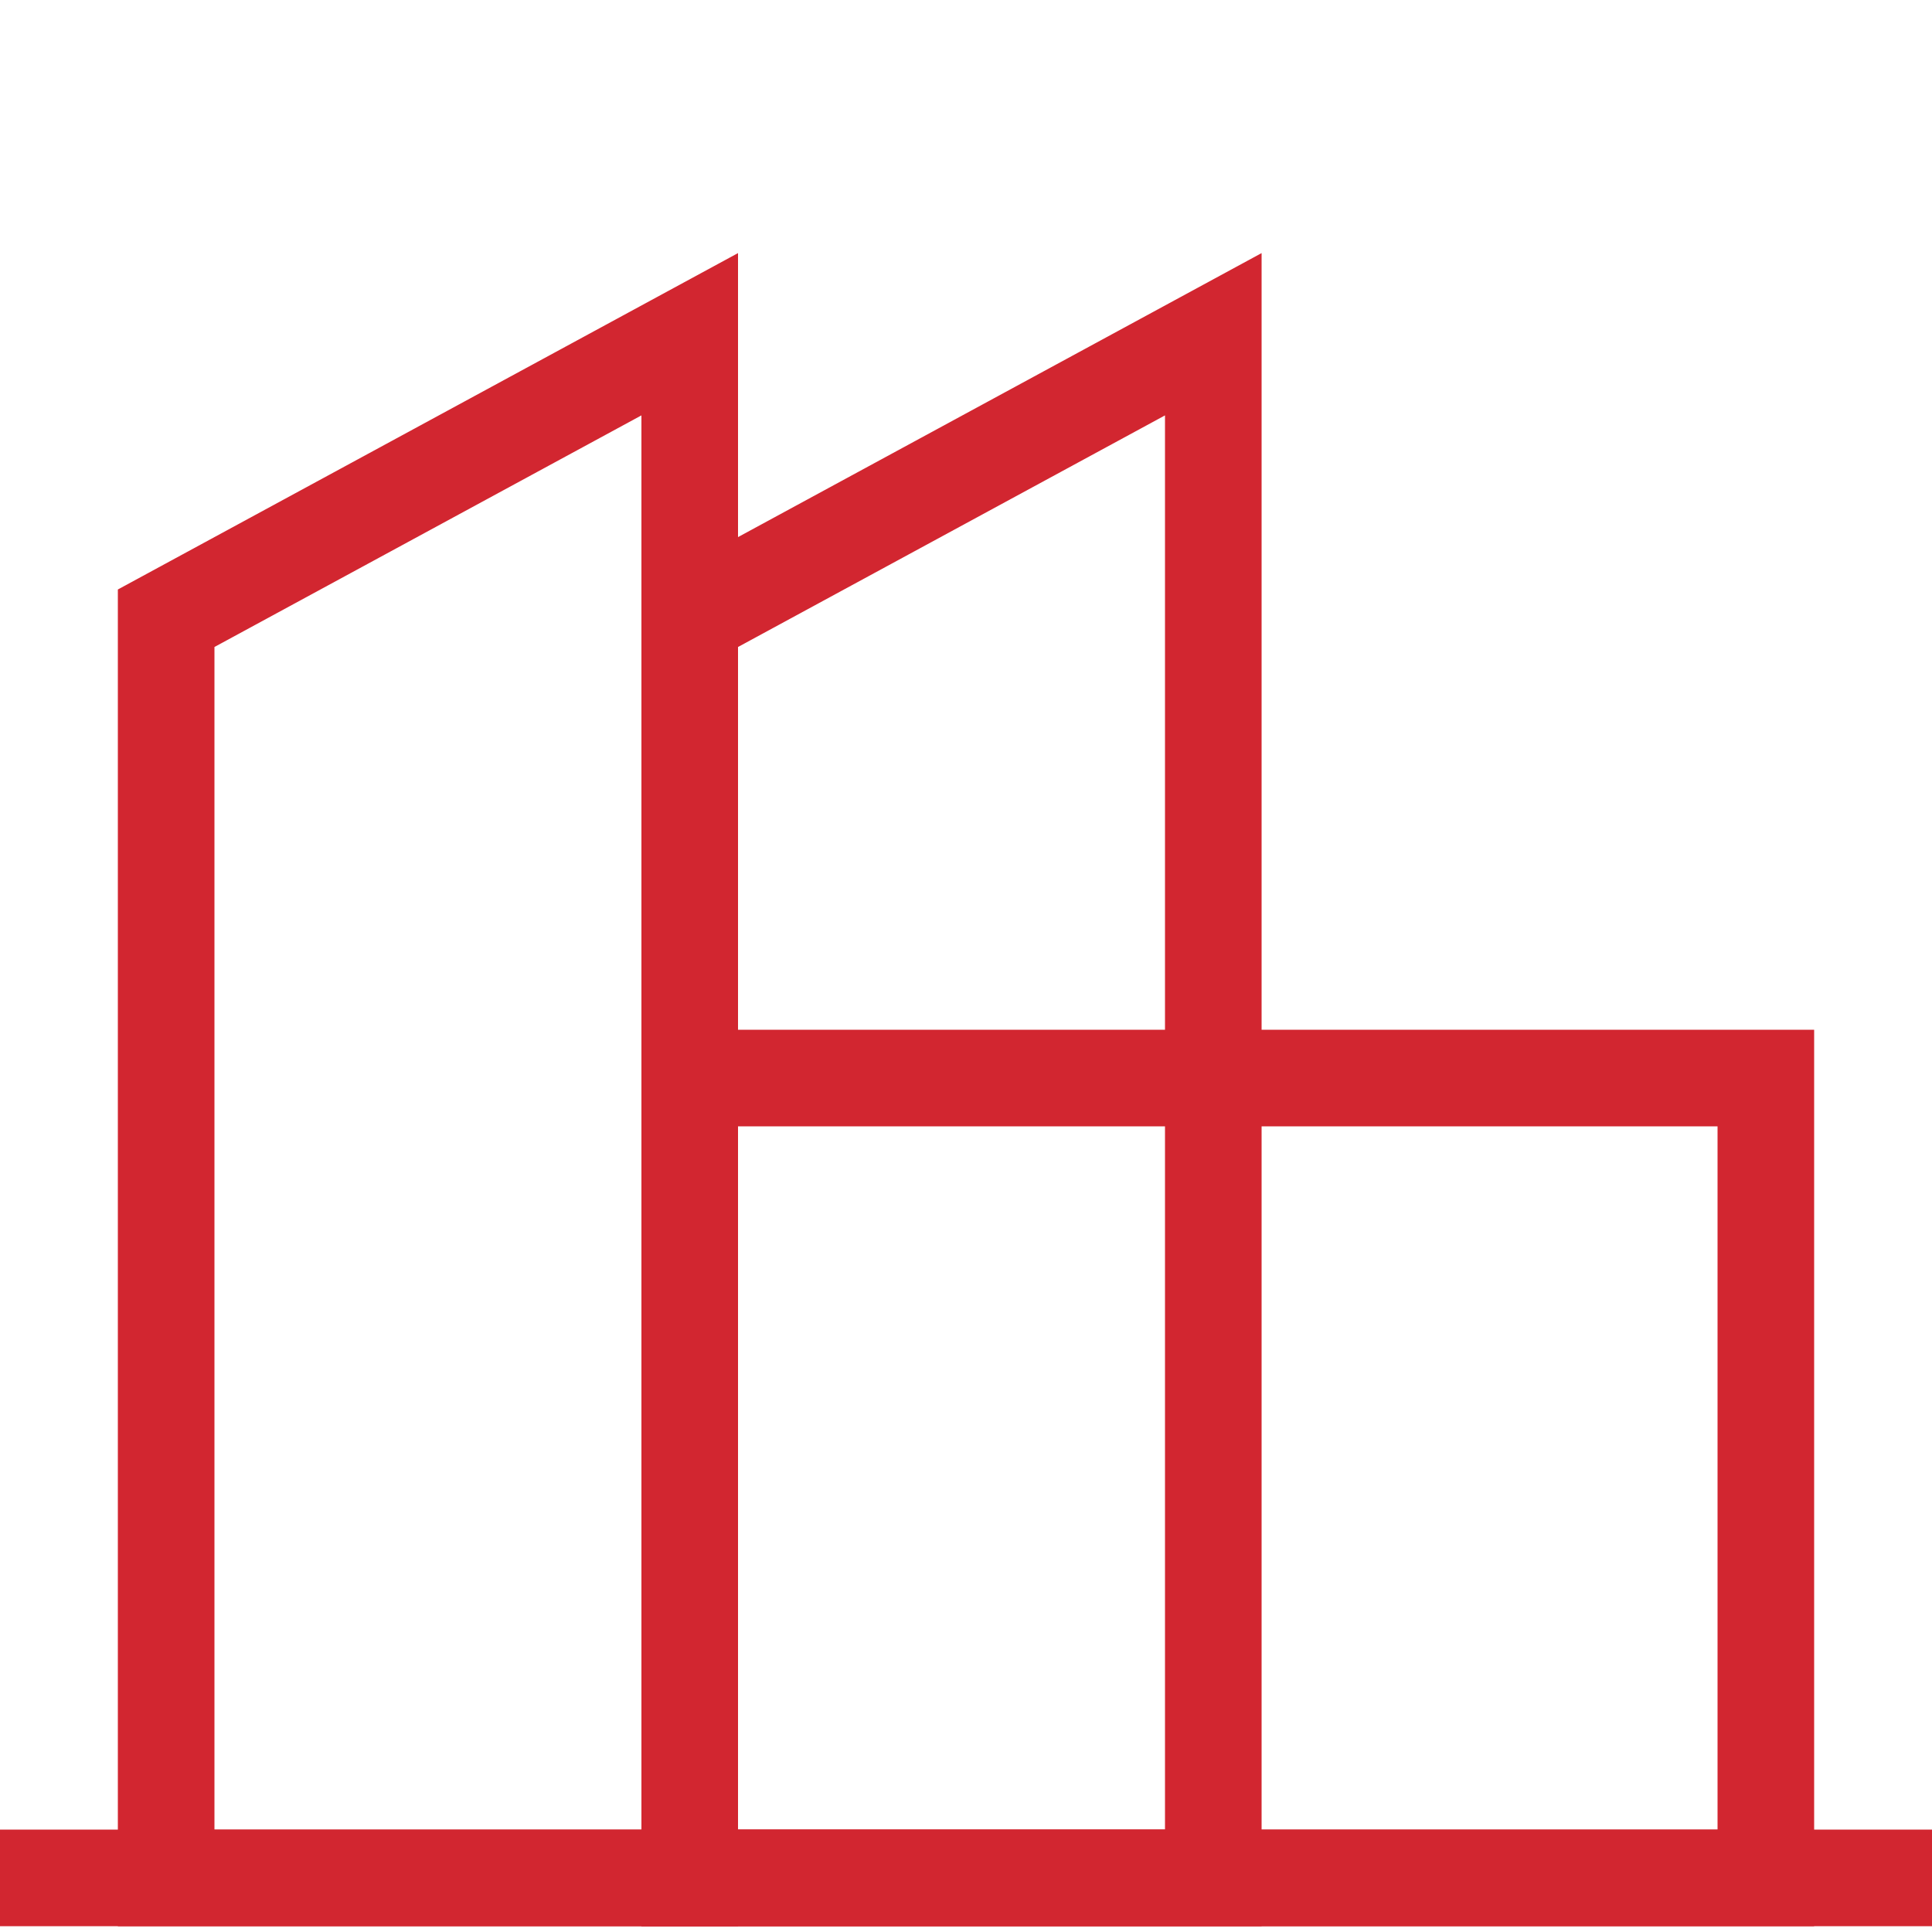
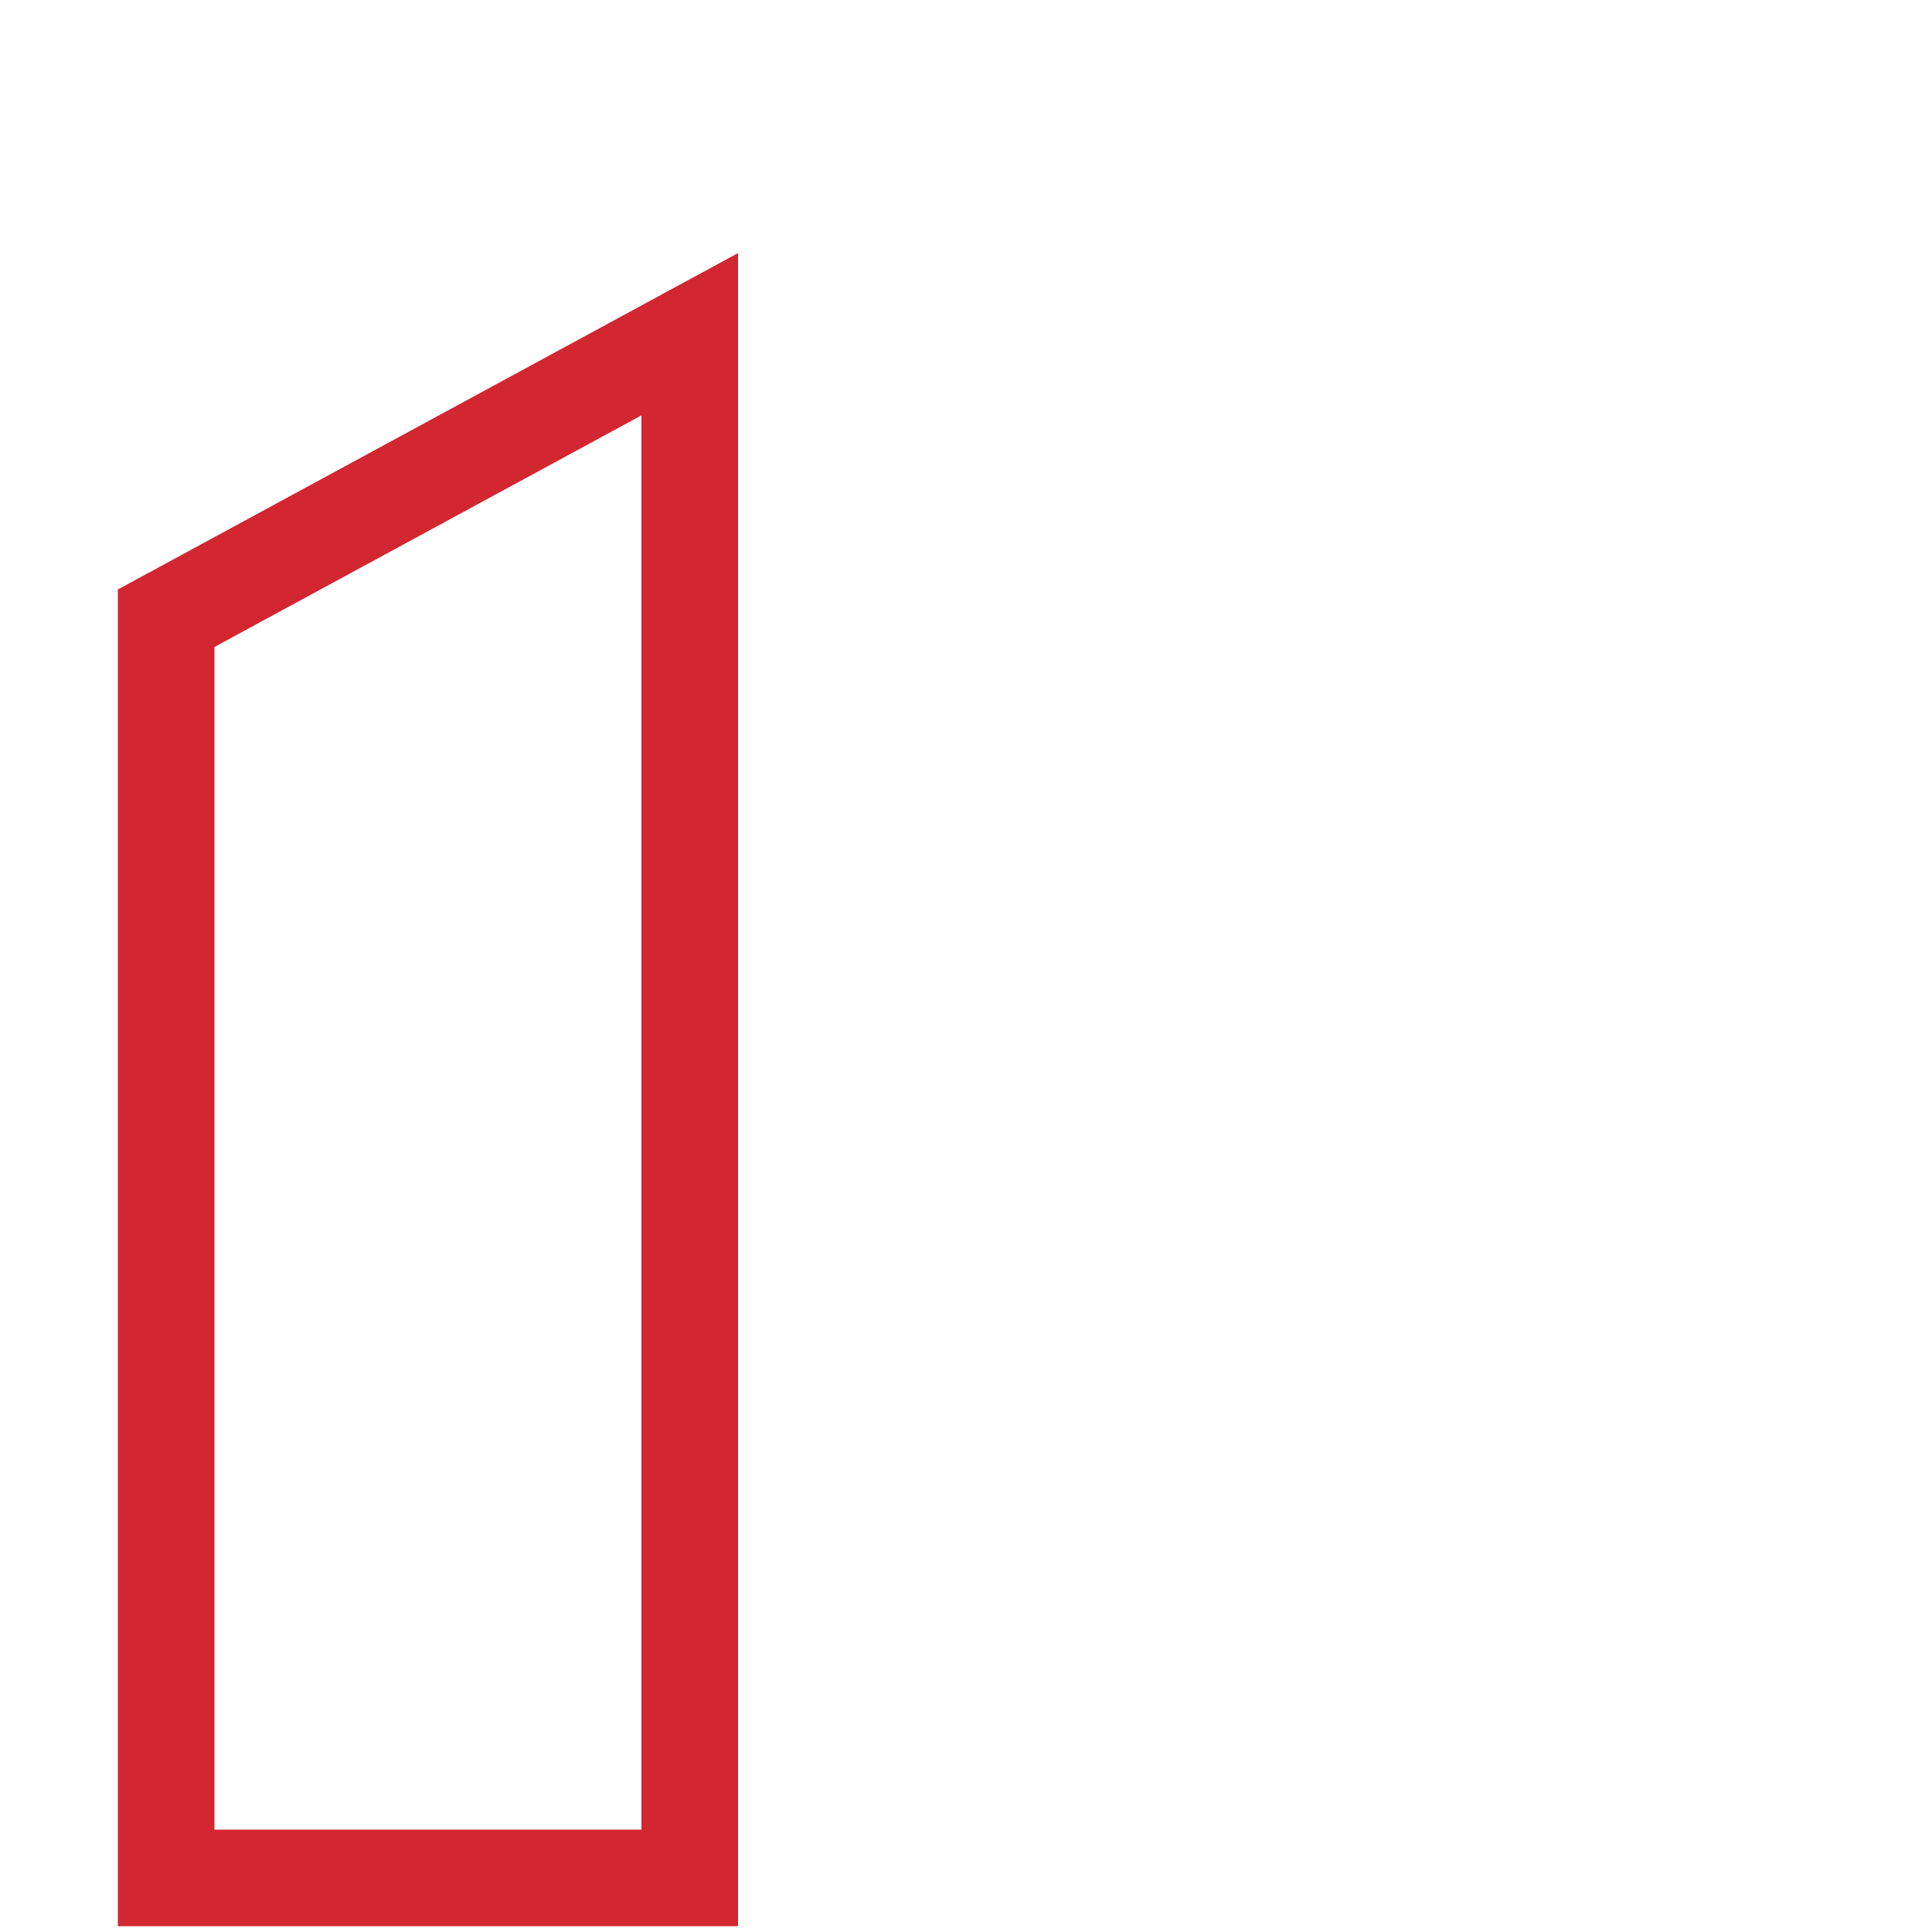
<svg xmlns="http://www.w3.org/2000/svg" id="Layer_1" version="1.1" viewBox="0 0 100 100">
-   <line y1="97.2" x2="100" y2="97.2" fill="none" stroke="#d22630" stroke-miterlimit="10" stroke-width="5" />
-   <rect x="35.7" y="55.8" width="55.7" height="41.4" fill="none" stroke="#d22630" stroke-miterlimit="10" stroke-width="5" />
  <polygon points="35.7 17.3 8.6 32 8.6 97.2 35.7 97.2 35.7 17.3" fill="none" stroke="#d22630" stroke-miterlimit="10" stroke-width="5" />
-   <polygon points="62.8 17.3 35.7 32 35.7 97.2 62.8 97.2 62.8 17.3" fill="none" stroke="#d22630" stroke-miterlimit="10" stroke-width="5" />
</svg>